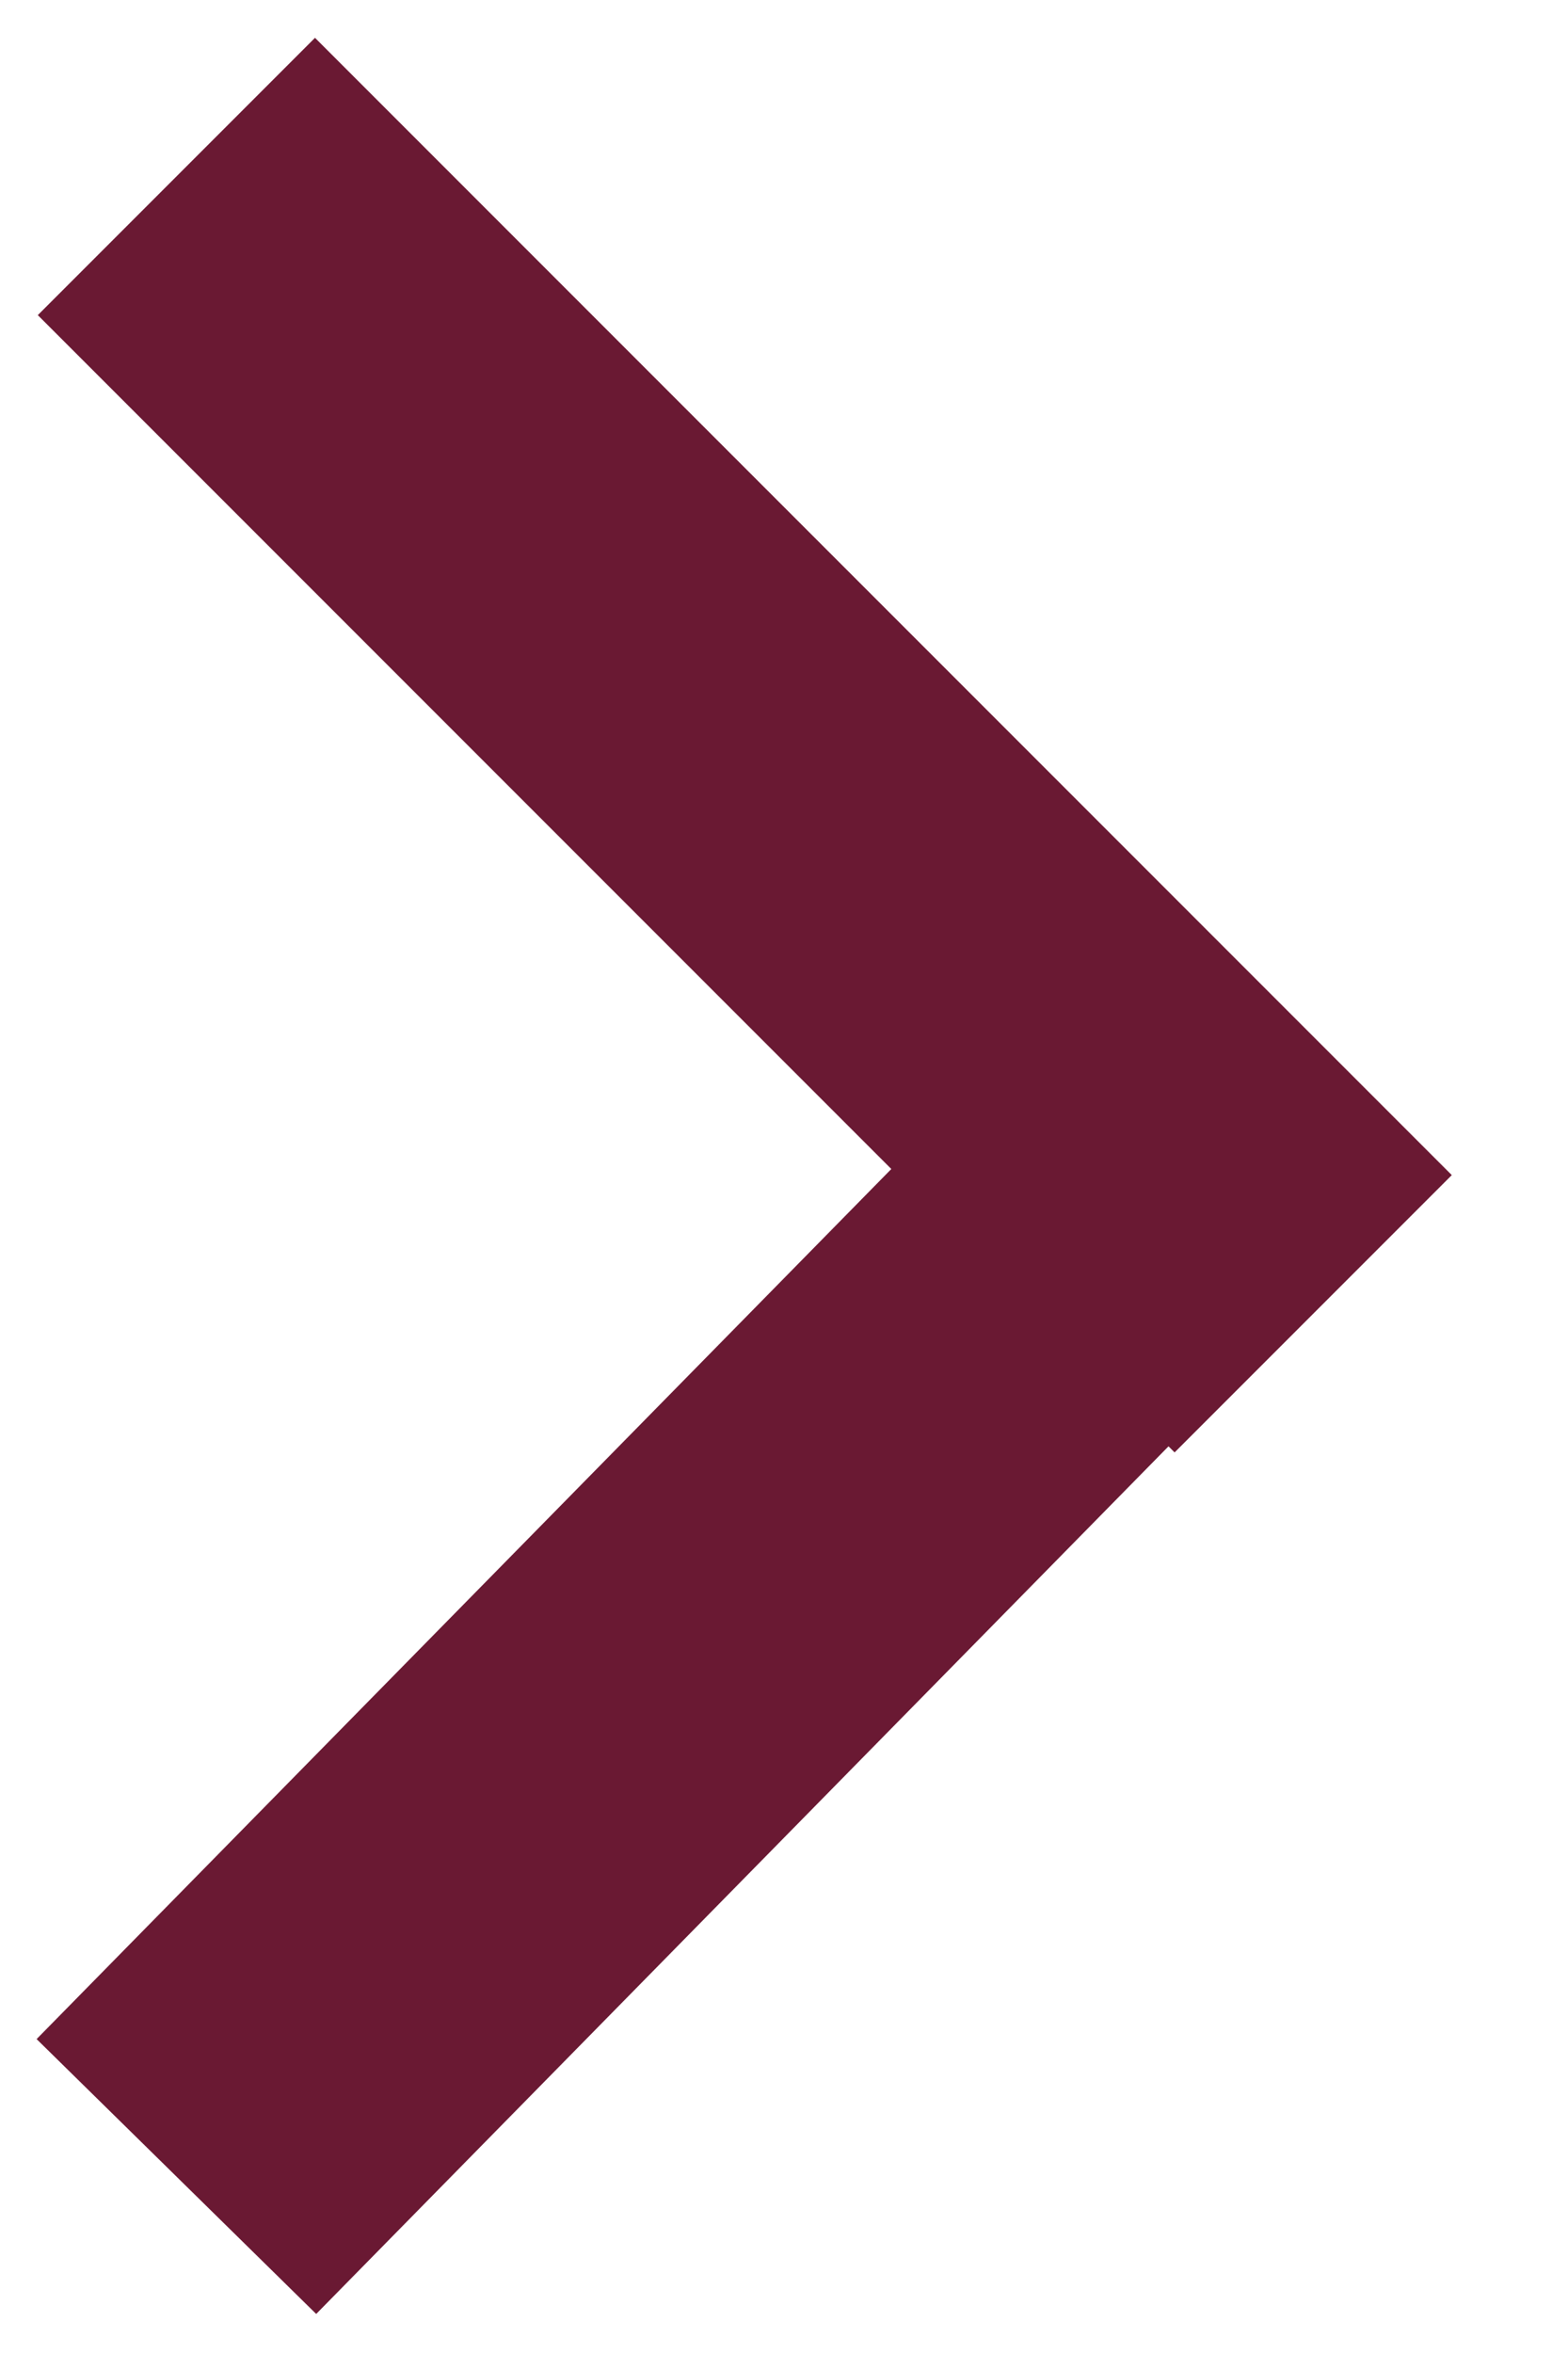
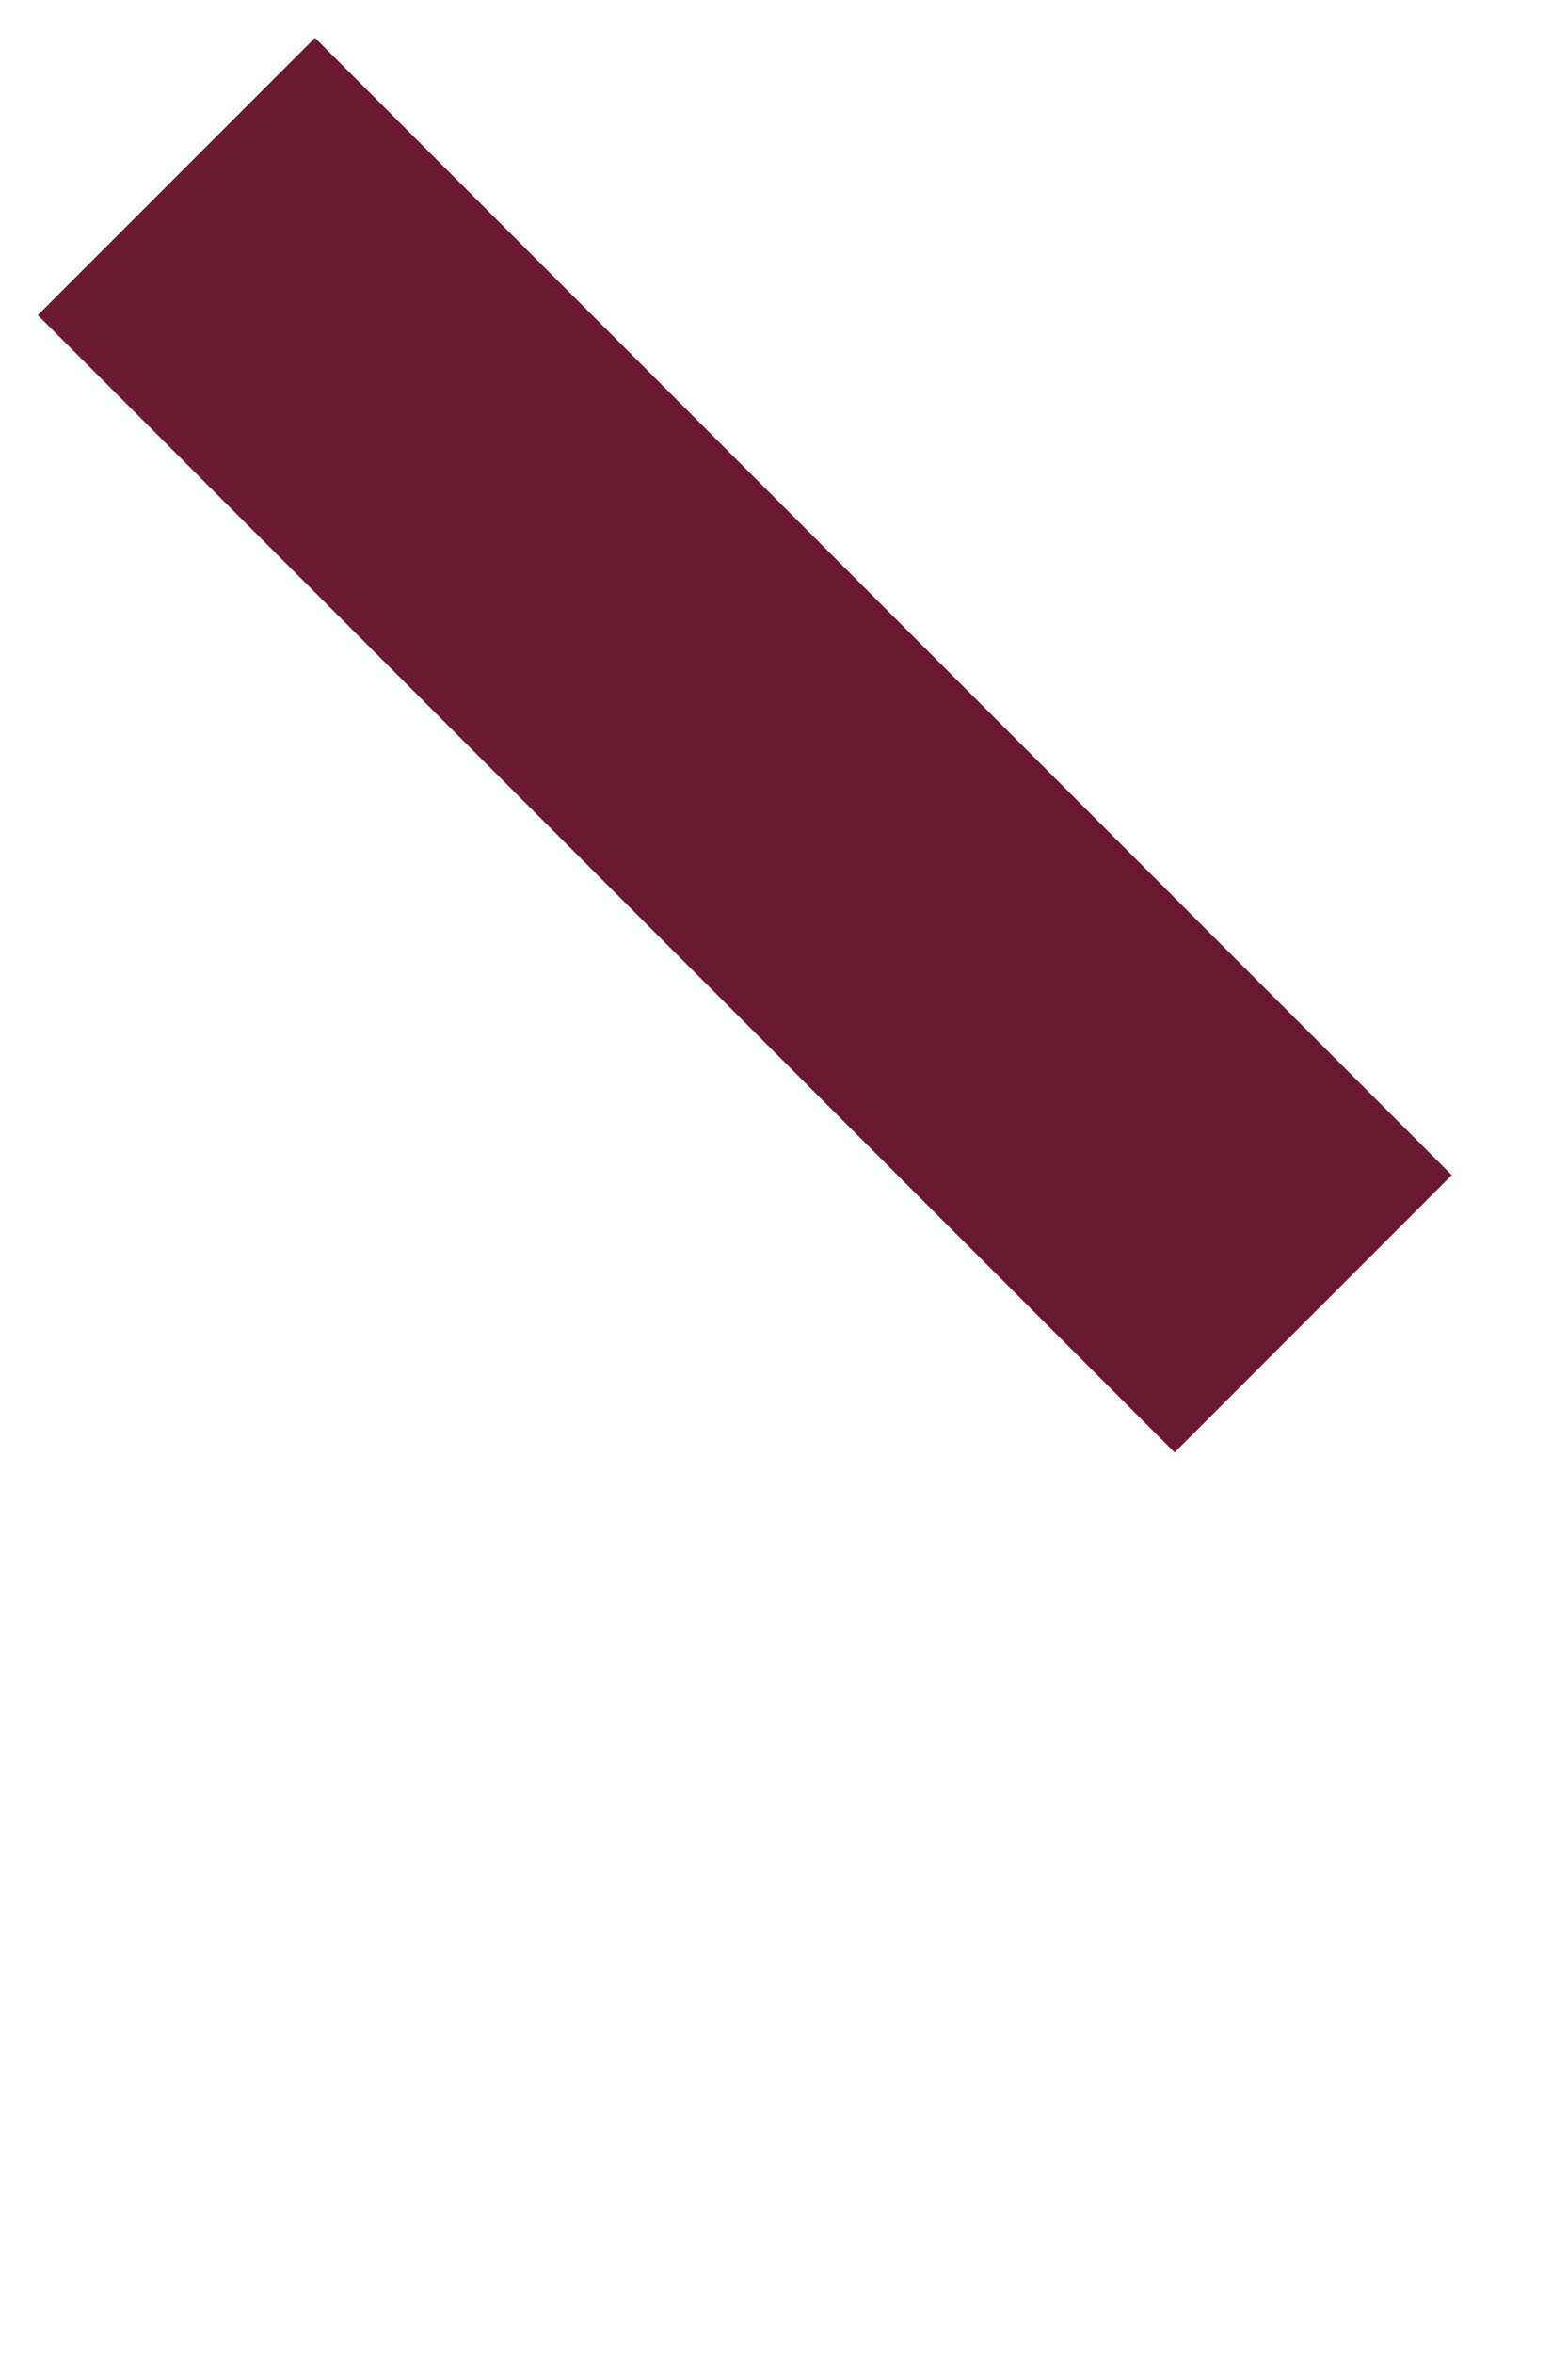
<svg xmlns="http://www.w3.org/2000/svg" width="8" height="12" viewBox="0 0 8 12" fill="none">
  <path d="M0.9 0.9L6.7 6.7" stroke="#6A1933" stroke-width="2" stroke-miterlimit="10" />
-   <path d="M6.6 5.3L0.9 11.1" stroke="#6A1933" stroke-width="2" stroke-miterlimit="10" />
</svg>